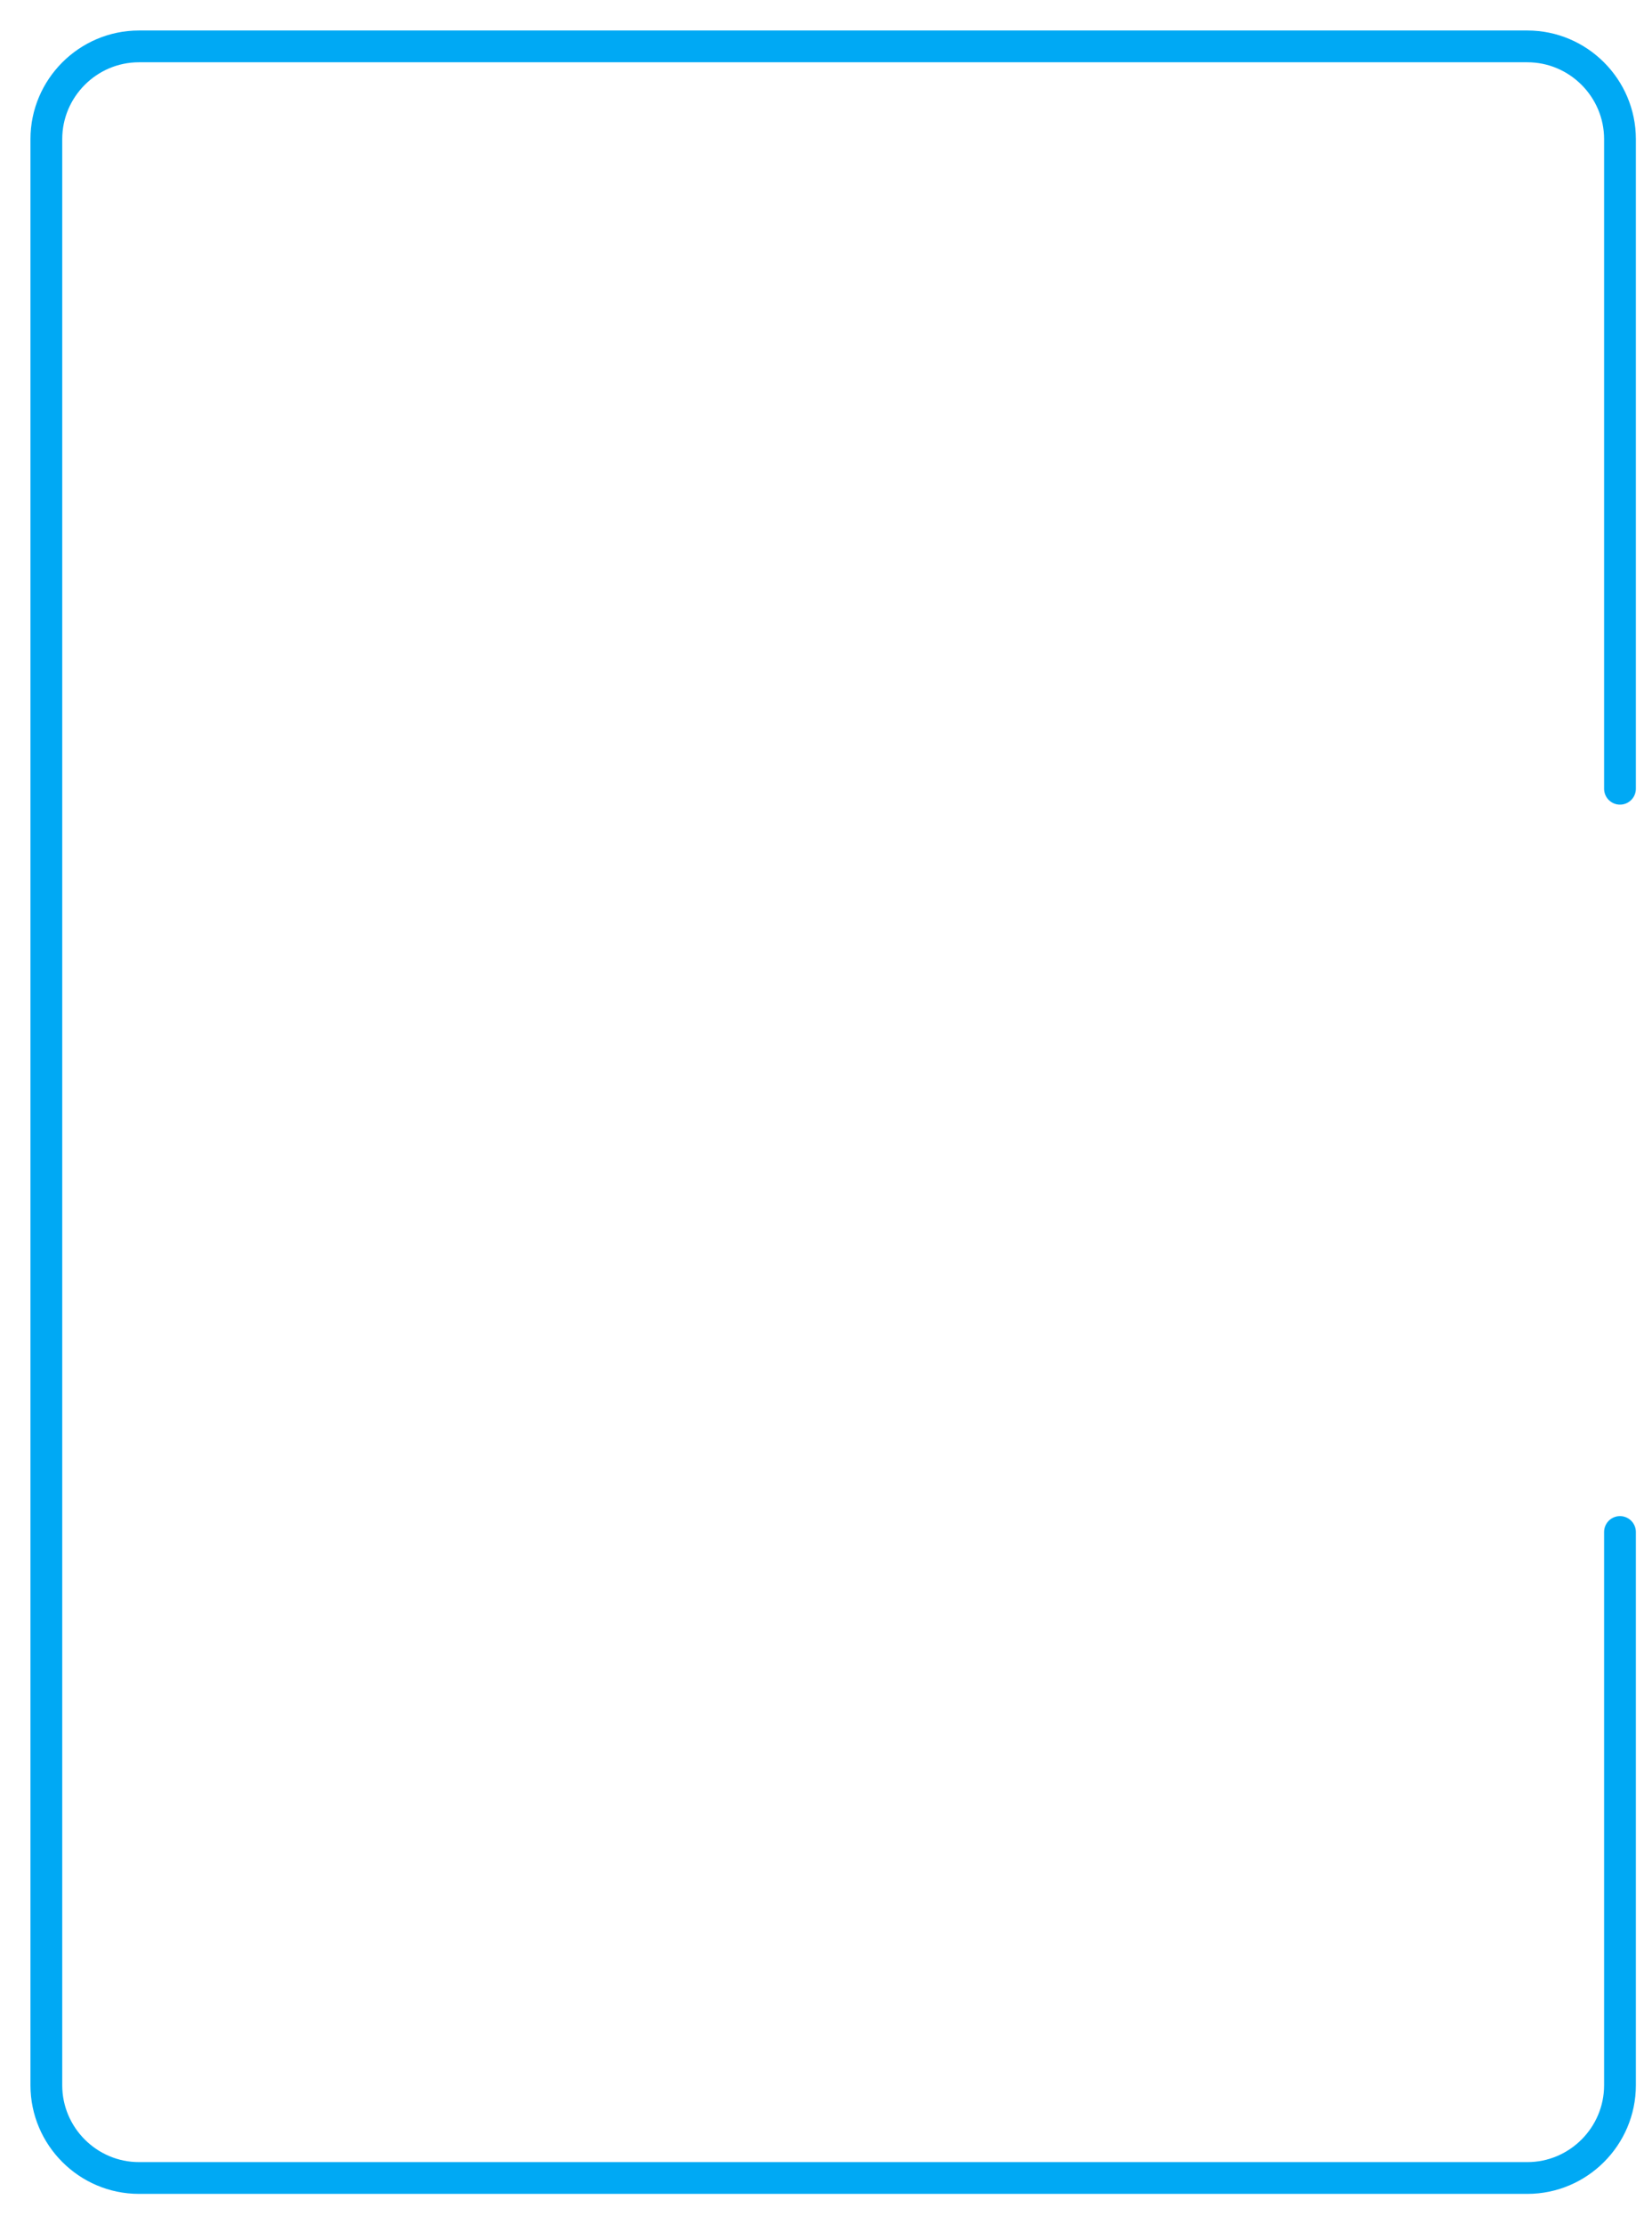
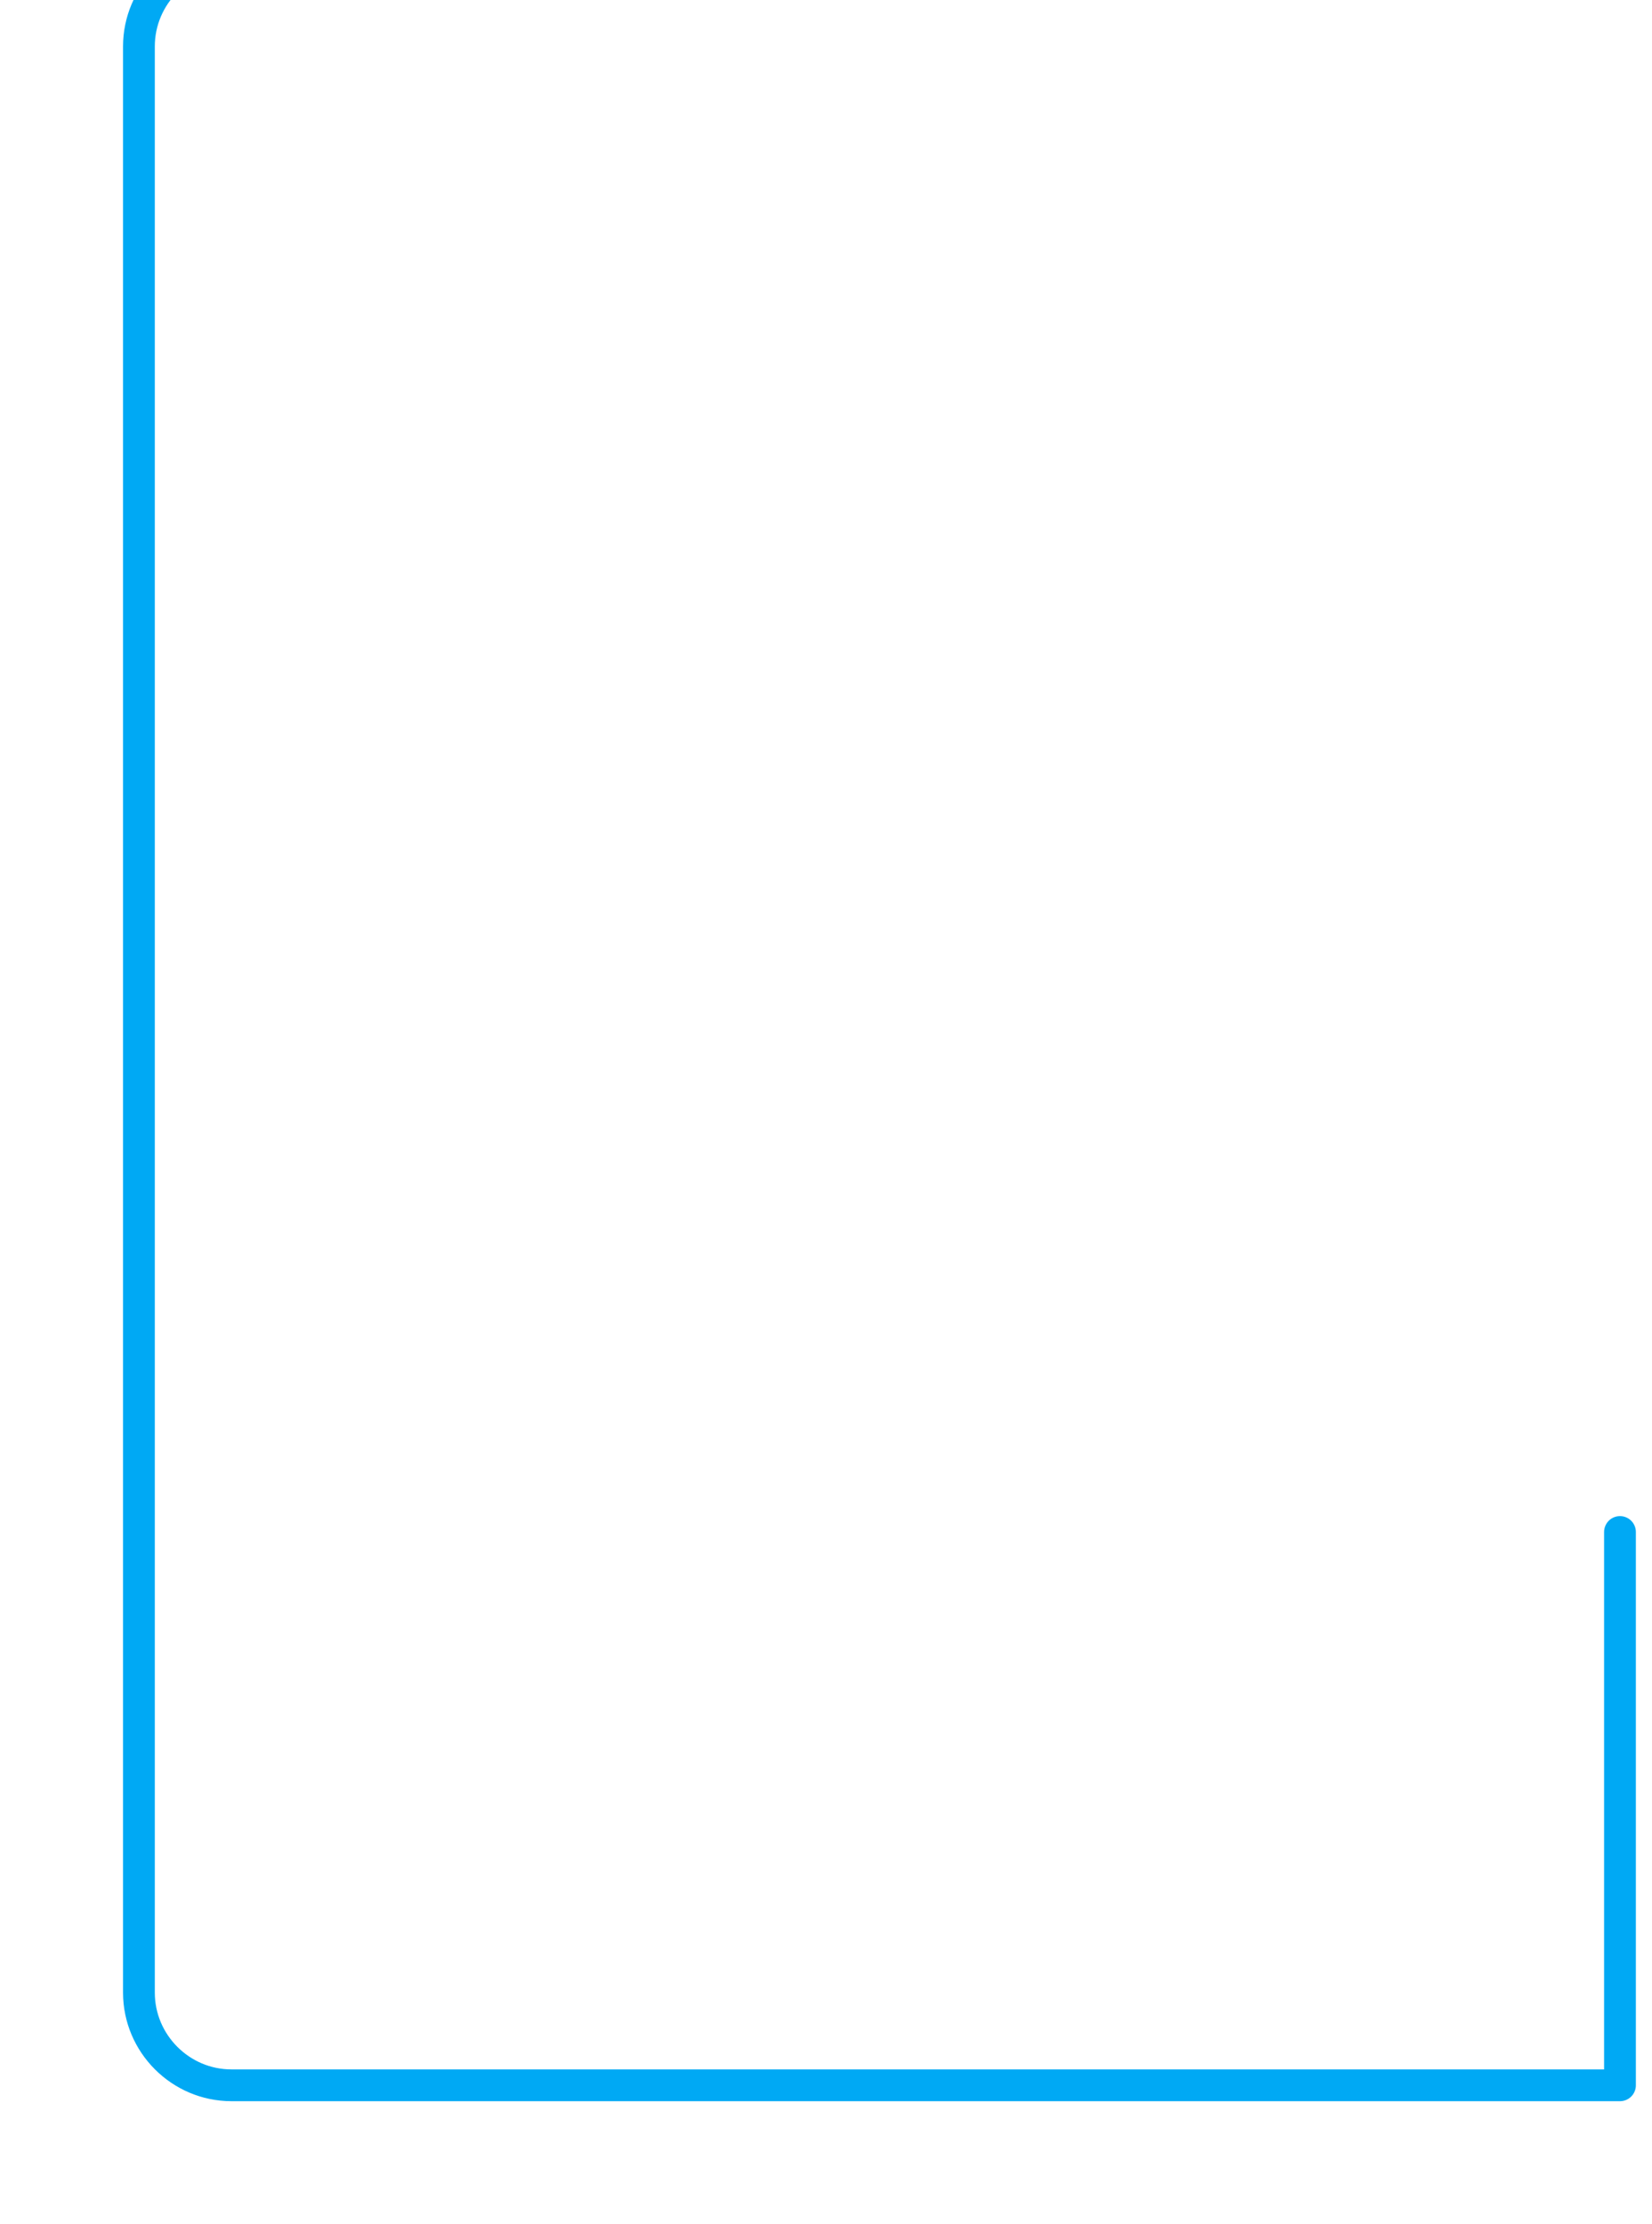
<svg xmlns="http://www.w3.org/2000/svg" id="SVGDoc63d435d8276d2" width="52px" height="70px" version="1.1" viewBox="0 0 52 70" aria-hidden="true">
  <defs>
    <linearGradient class="cerosgradient" data-cerosgradient="true" id="CerosGradient_idf8c6199ae" gradientUnits="userSpaceOnUse" x1="50%" y1="100%" x2="50%" y2="0%">
      <stop offset="0%" stop-color="#d1d1d1" />
      <stop offset="100%" stop-color="#d1d1d1" />
    </linearGradient>
    <linearGradient />
  </defs>
  <g>
    <g>
-       <path d="M50.992,48.214v0v17.413c0,1.604 -1.311,2.917 -2.914,2.917h-43.705c-1.603,0 -2.914,-1.312 -2.914,-2.917v-61.25c0,-1.604 1.311,-2.917 2.914,-2.917h43.705c1.603,0 2.914,1.312 2.914,2.917v20.446v0" fill-opacity="0" fill="#ffffff" stroke-dasharray="0 0" stroke-linejoin="round" stroke-linecap="round" stroke-opacity="1" stroke="#00a9f4" stroke-miterlimit="20" stroke-width="1" />
+       <path d="M50.992,48.214v0v17.413h-43.705c-1.603,0 -2.914,-1.312 -2.914,-2.917v-61.25c0,-1.604 1.311,-2.917 2.914,-2.917h43.705c1.603,0 2.914,1.312 2.914,2.917v20.446v0" fill-opacity="0" fill="#ffffff" stroke-dasharray="0 0" stroke-linejoin="round" stroke-linecap="round" stroke-opacity="1" stroke="#00a9f4" stroke-miterlimit="20" stroke-width="1" />
    </g>
  </g>
</svg>